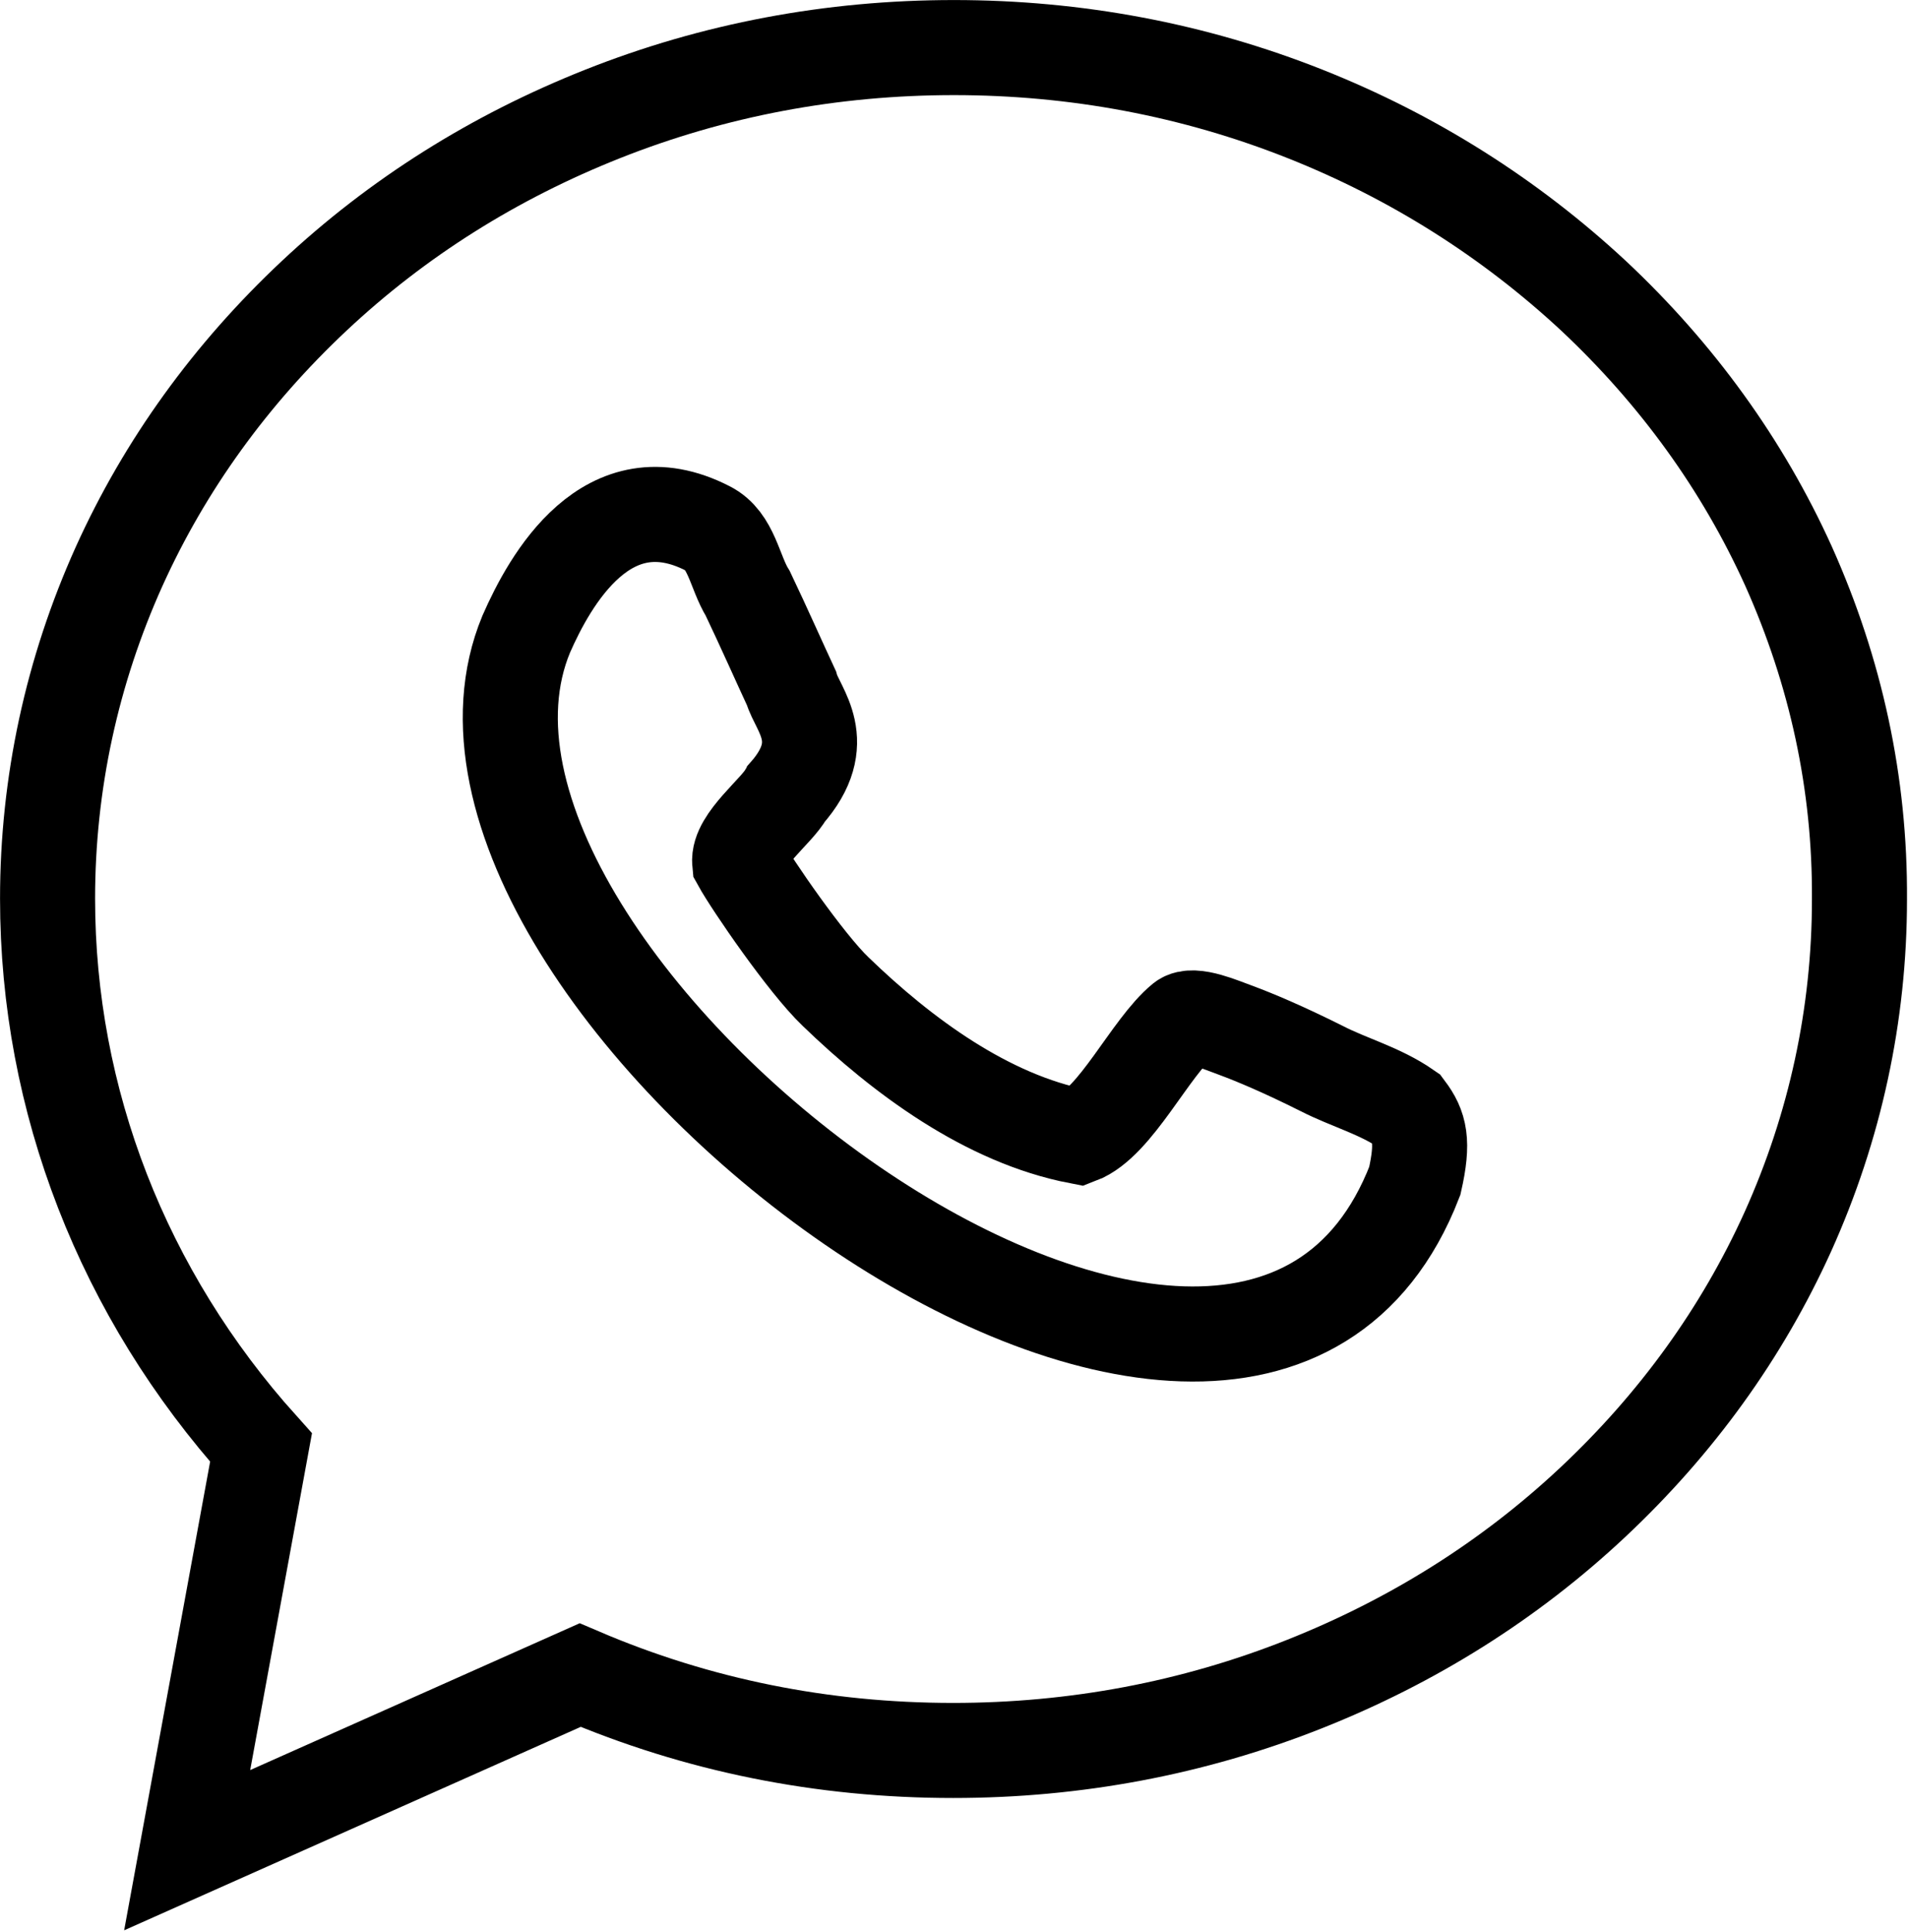
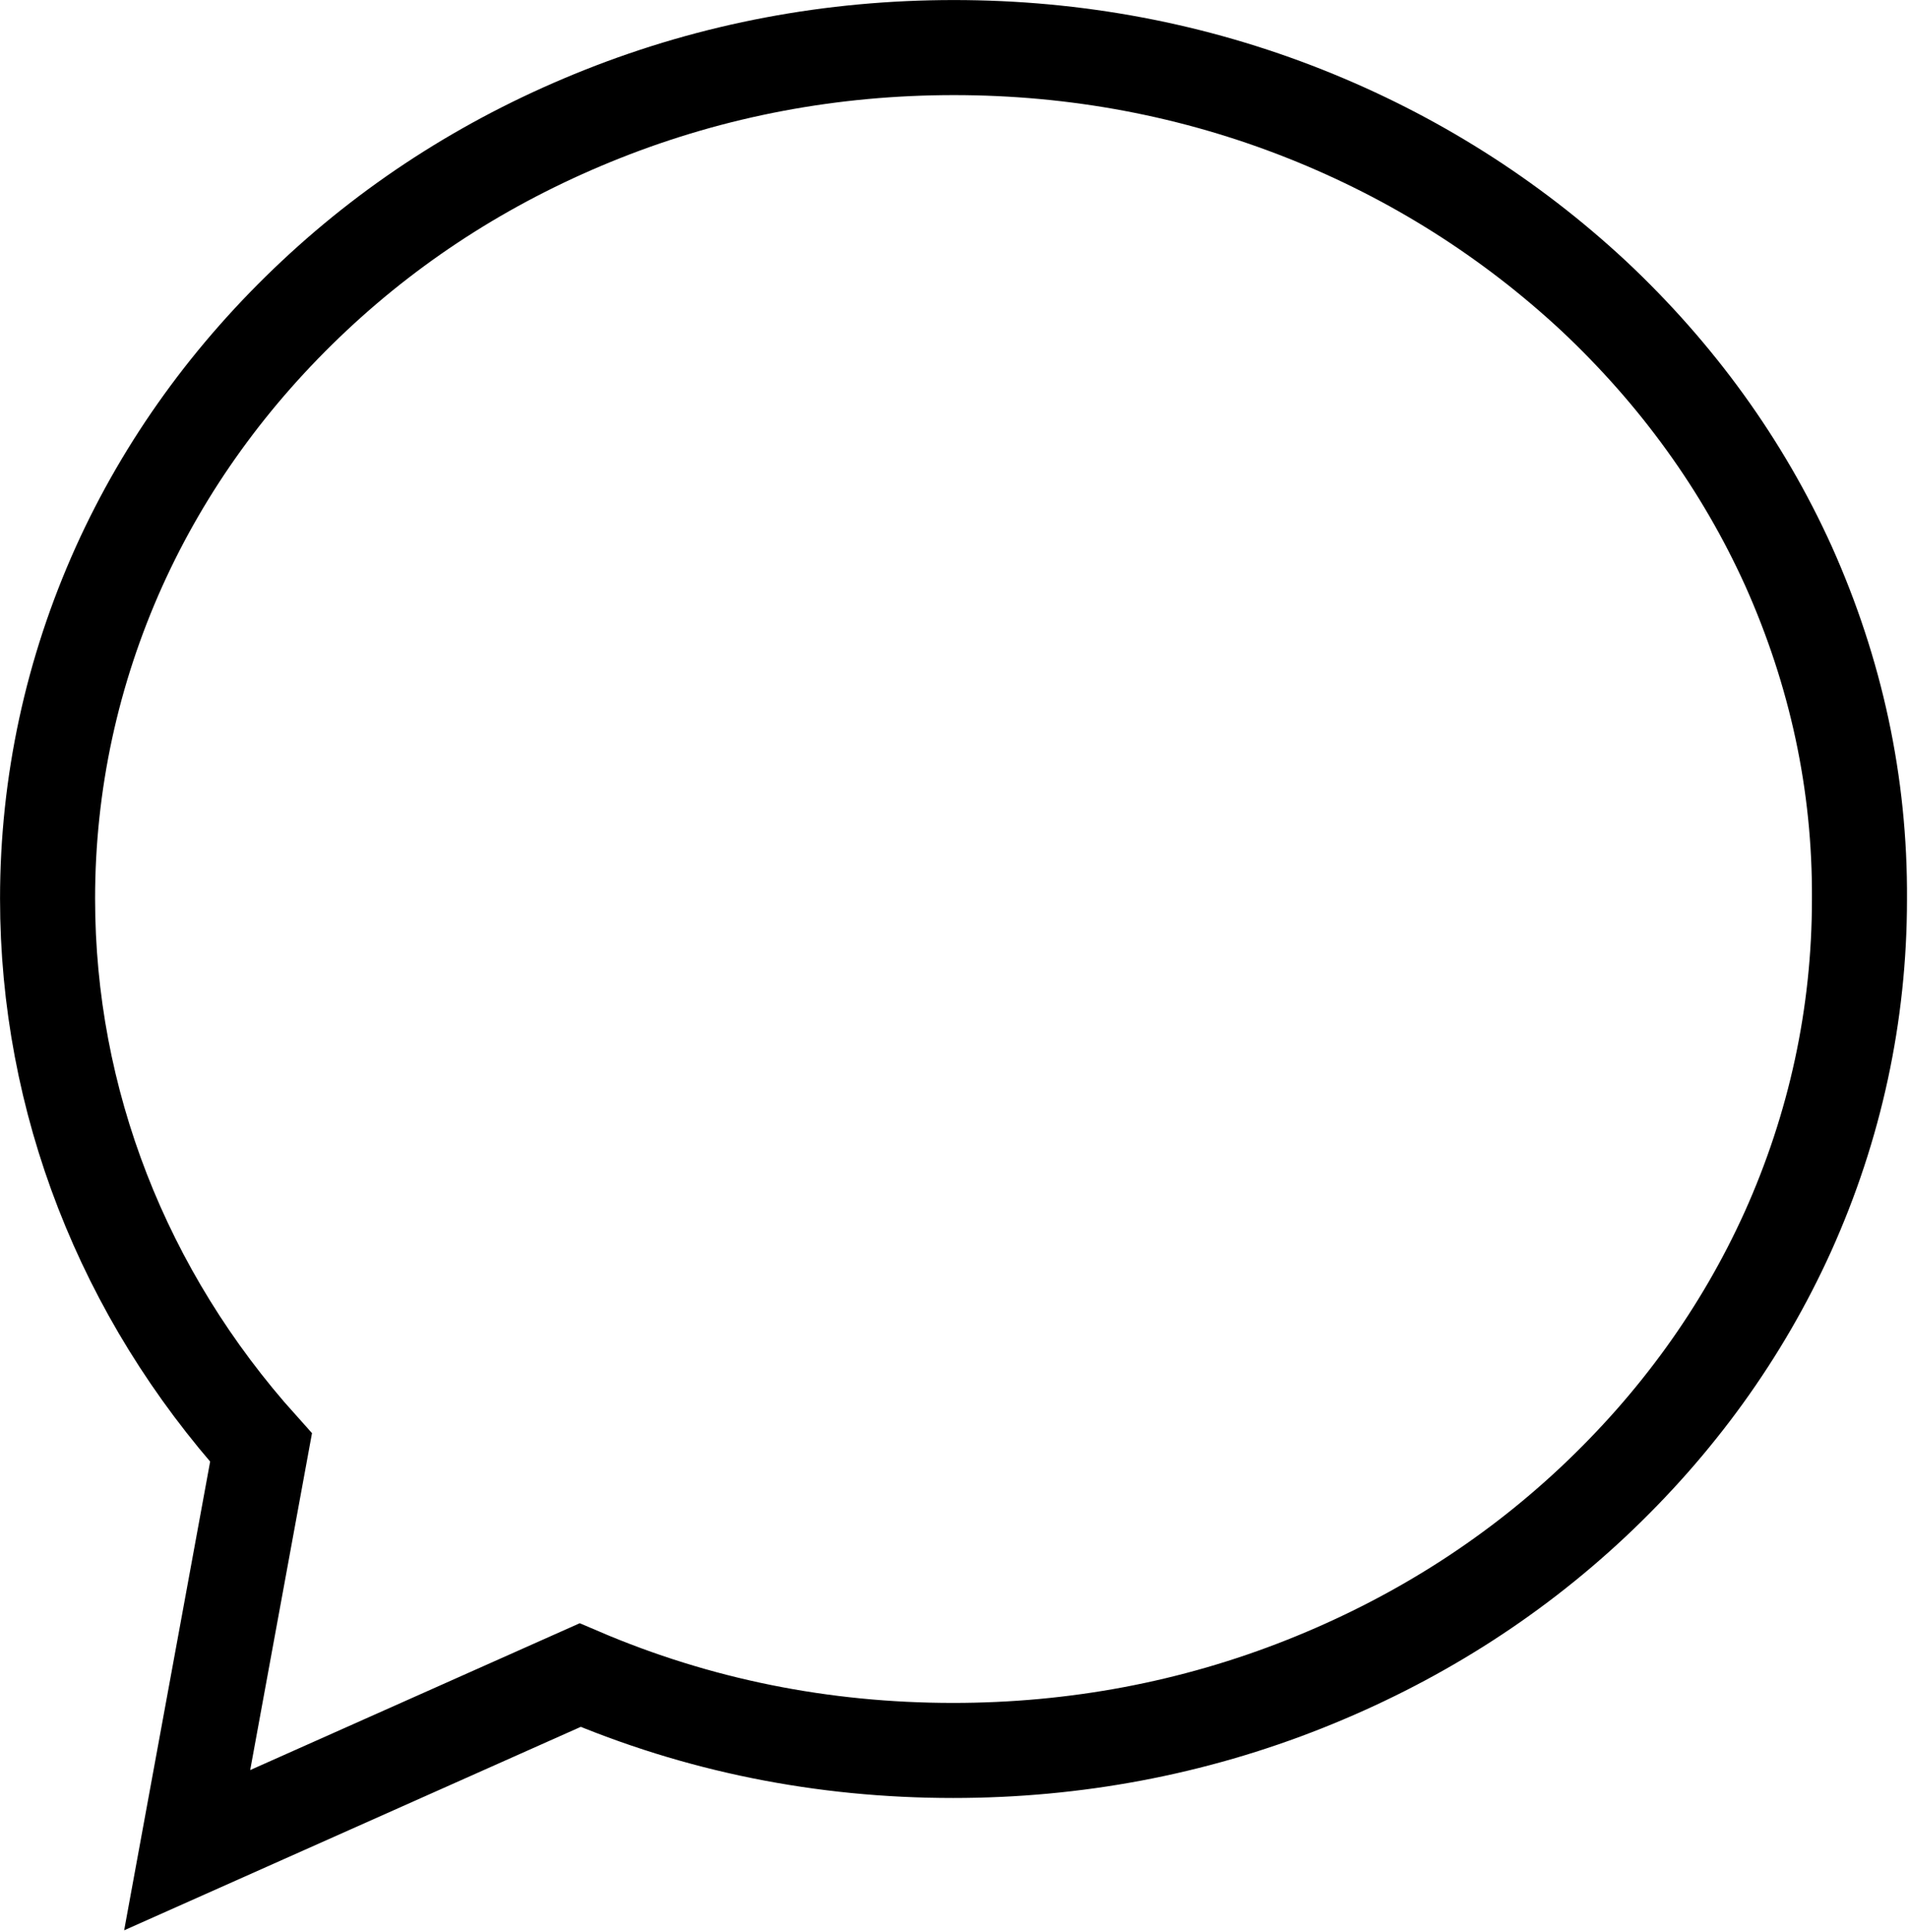
<svg xmlns="http://www.w3.org/2000/svg" width="722" height="731" viewBox="0 0 722 731" fill="none">
  <path d="M676.801 214.215C659.472 175.922 634.596 141.543 603.011 111.915C571.427 82.566 534.811 59.367 494.003 43.156C451.798 26.385 407.076 18 360.957 18C314.838 18 270.117 26.385 227.911 43.156C187.103 59.367 150.487 82.287 118.903 111.915C87.318 141.543 62.442 175.922 45.113 214.215C27.224 253.905 18 296.39 18 339.993C18 416.299 46.51 489.53 98.778 547.668L70.827 700L219.526 633.757C263.967 652.763 311.204 662.266 360.677 662.266C406.796 662.266 451.518 653.881 493.723 637.111C534.532 620.899 571.147 597.979 602.732 568.352C634.316 538.724 659.192 504.344 676.522 466.052C694.41 426.361 703.634 383.876 703.634 340.273C703.914 296.39 694.69 254.184 676.801 214.215Z" stroke="black" stroke-width="35.97" />
-   <path d="M500.153 404.274C485.619 397.007 474.998 392.535 467.451 389.74C462.7 388.063 451.519 383.031 447.606 386.106C435.308 396.168 422.171 424.678 408.195 429.989C373.536 423.281 341.393 399.522 316.237 375.205C305.057 364.584 284.373 334.397 279.901 326.291C279.063 317.906 294.156 306.726 297.51 300.297C314.839 280.731 301.703 268.433 299.467 260.327C295.554 251.942 288.846 236.849 282.976 224.55C277.945 216.445 276.826 204.426 267.881 199.954C229.868 180.388 208.068 219.519 199.124 239.923C145.178 369.894 469.407 617.259 535.371 446.759C538.725 431.945 537.328 426.355 532.297 419.647C522.234 412.659 510.495 409.585 500.153 404.274Z" stroke="black" stroke-width="35.97" />
</svg>